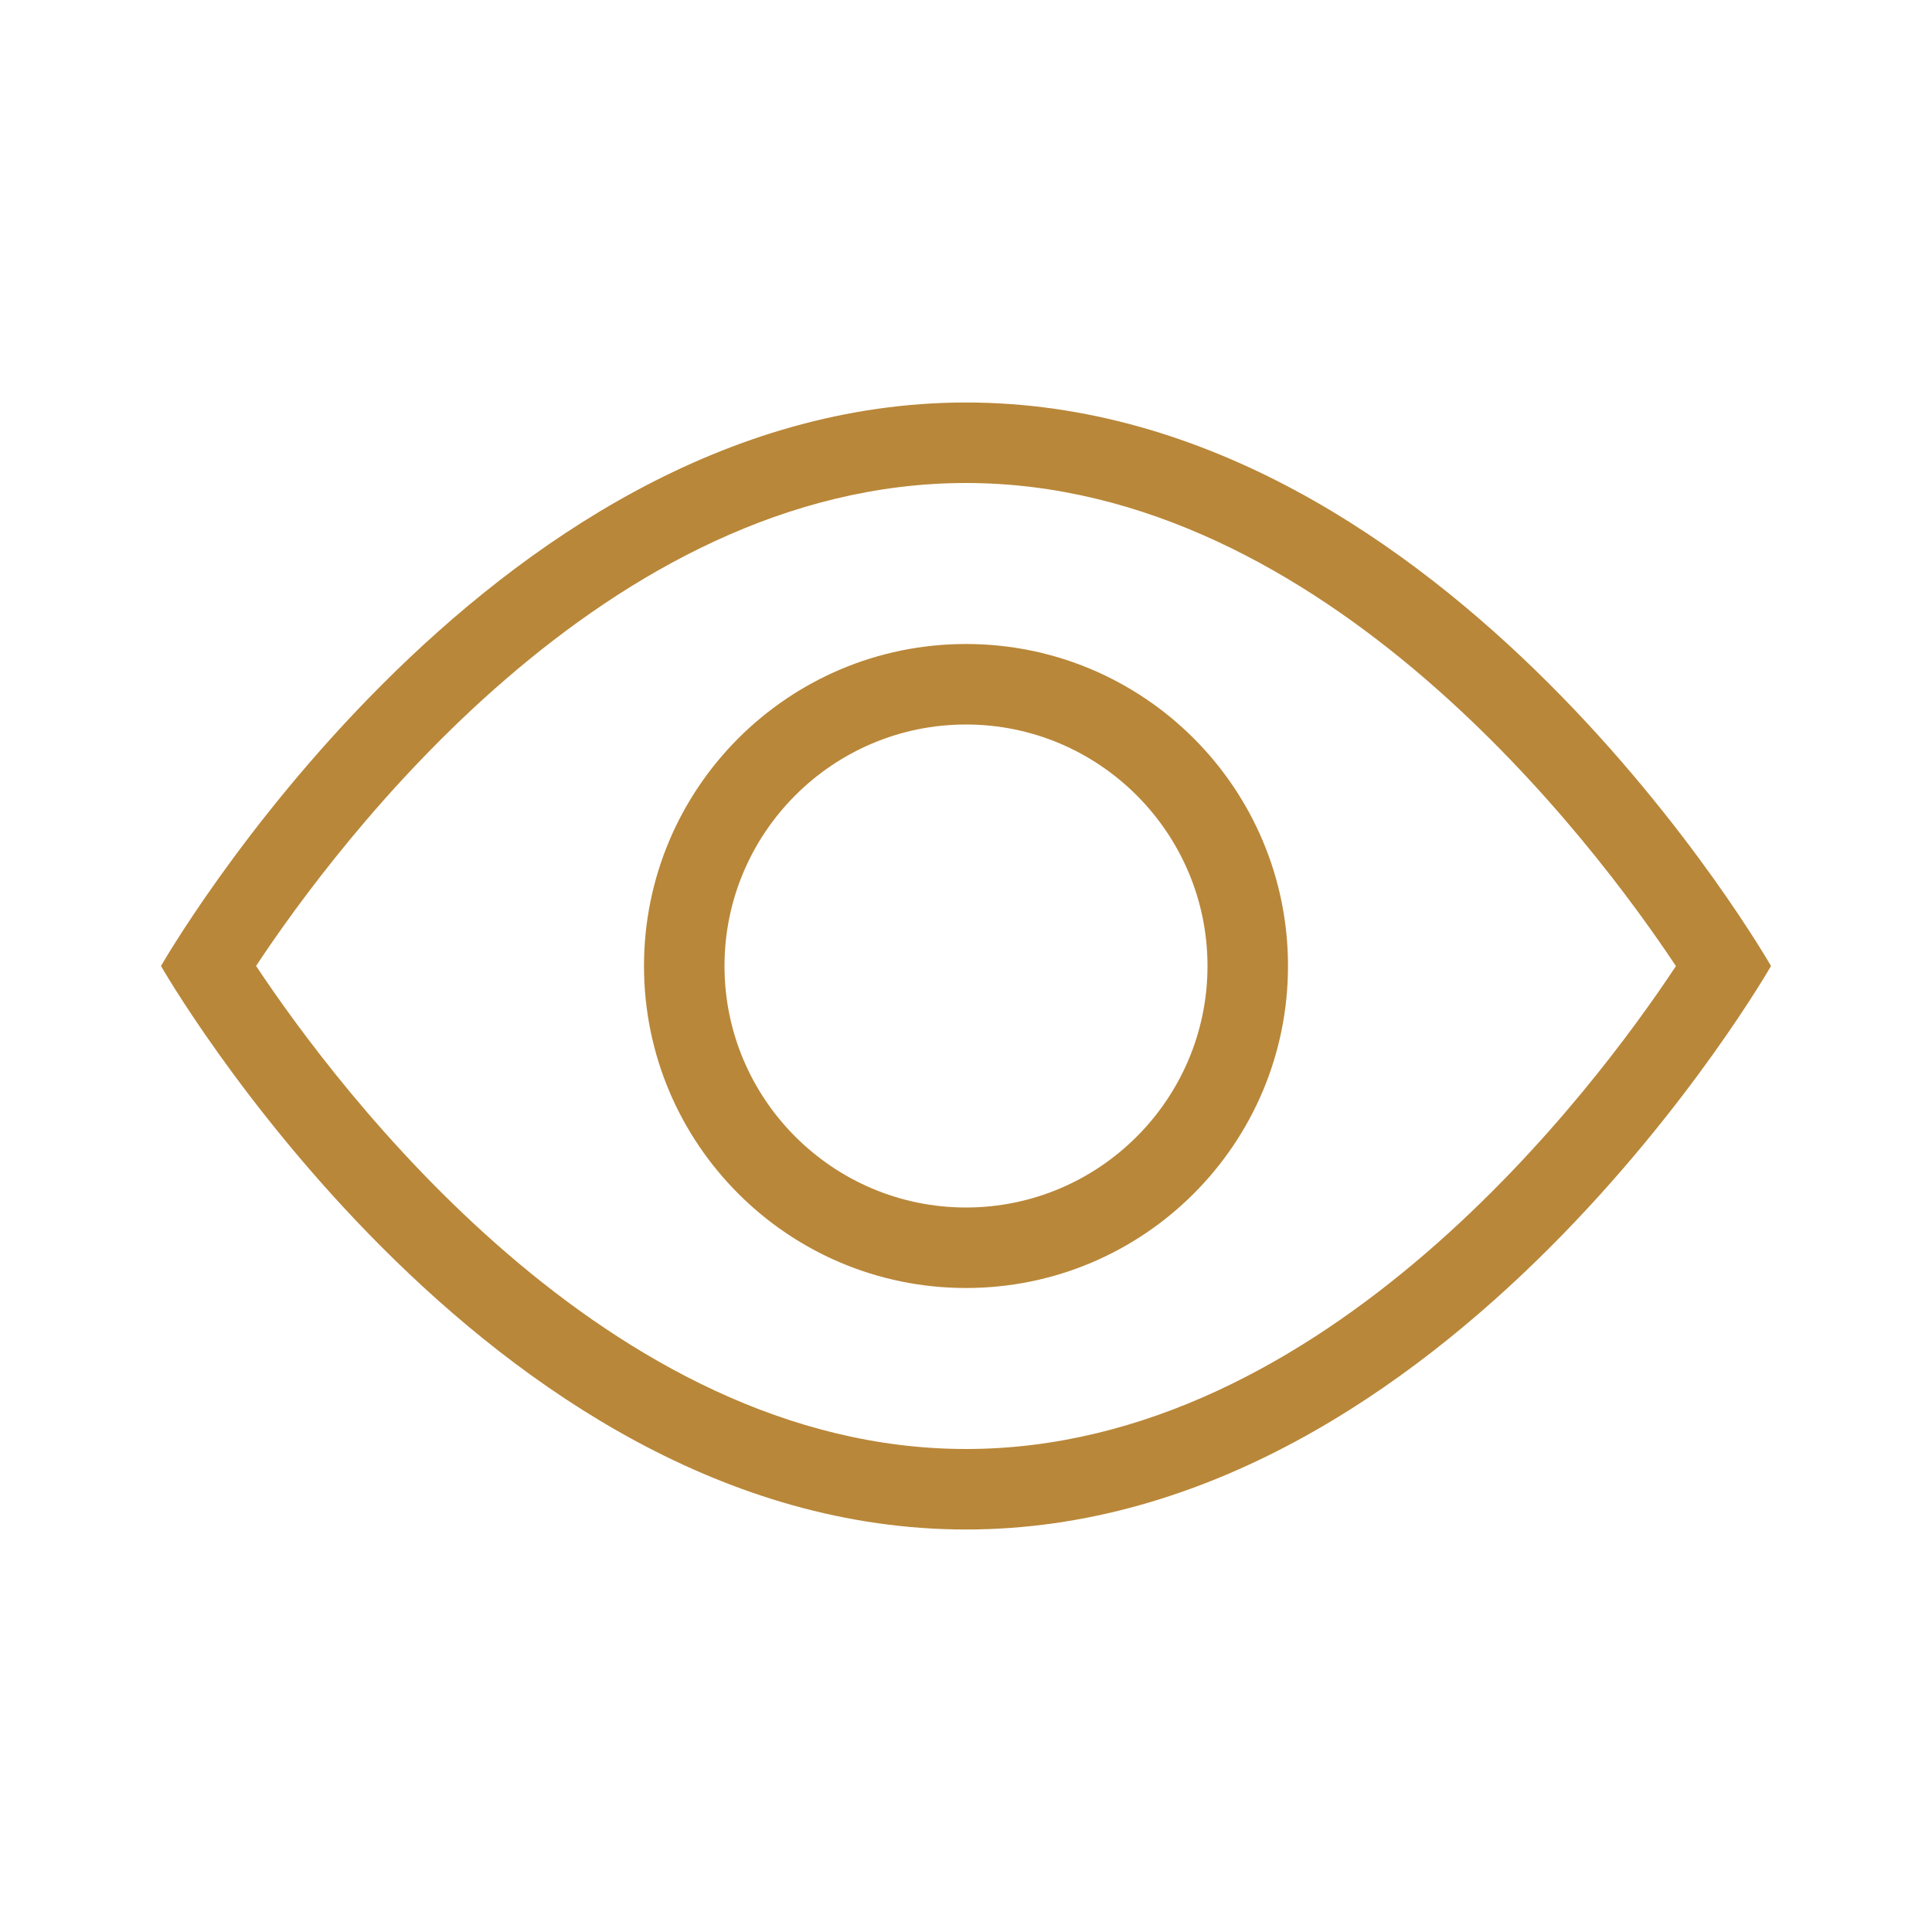
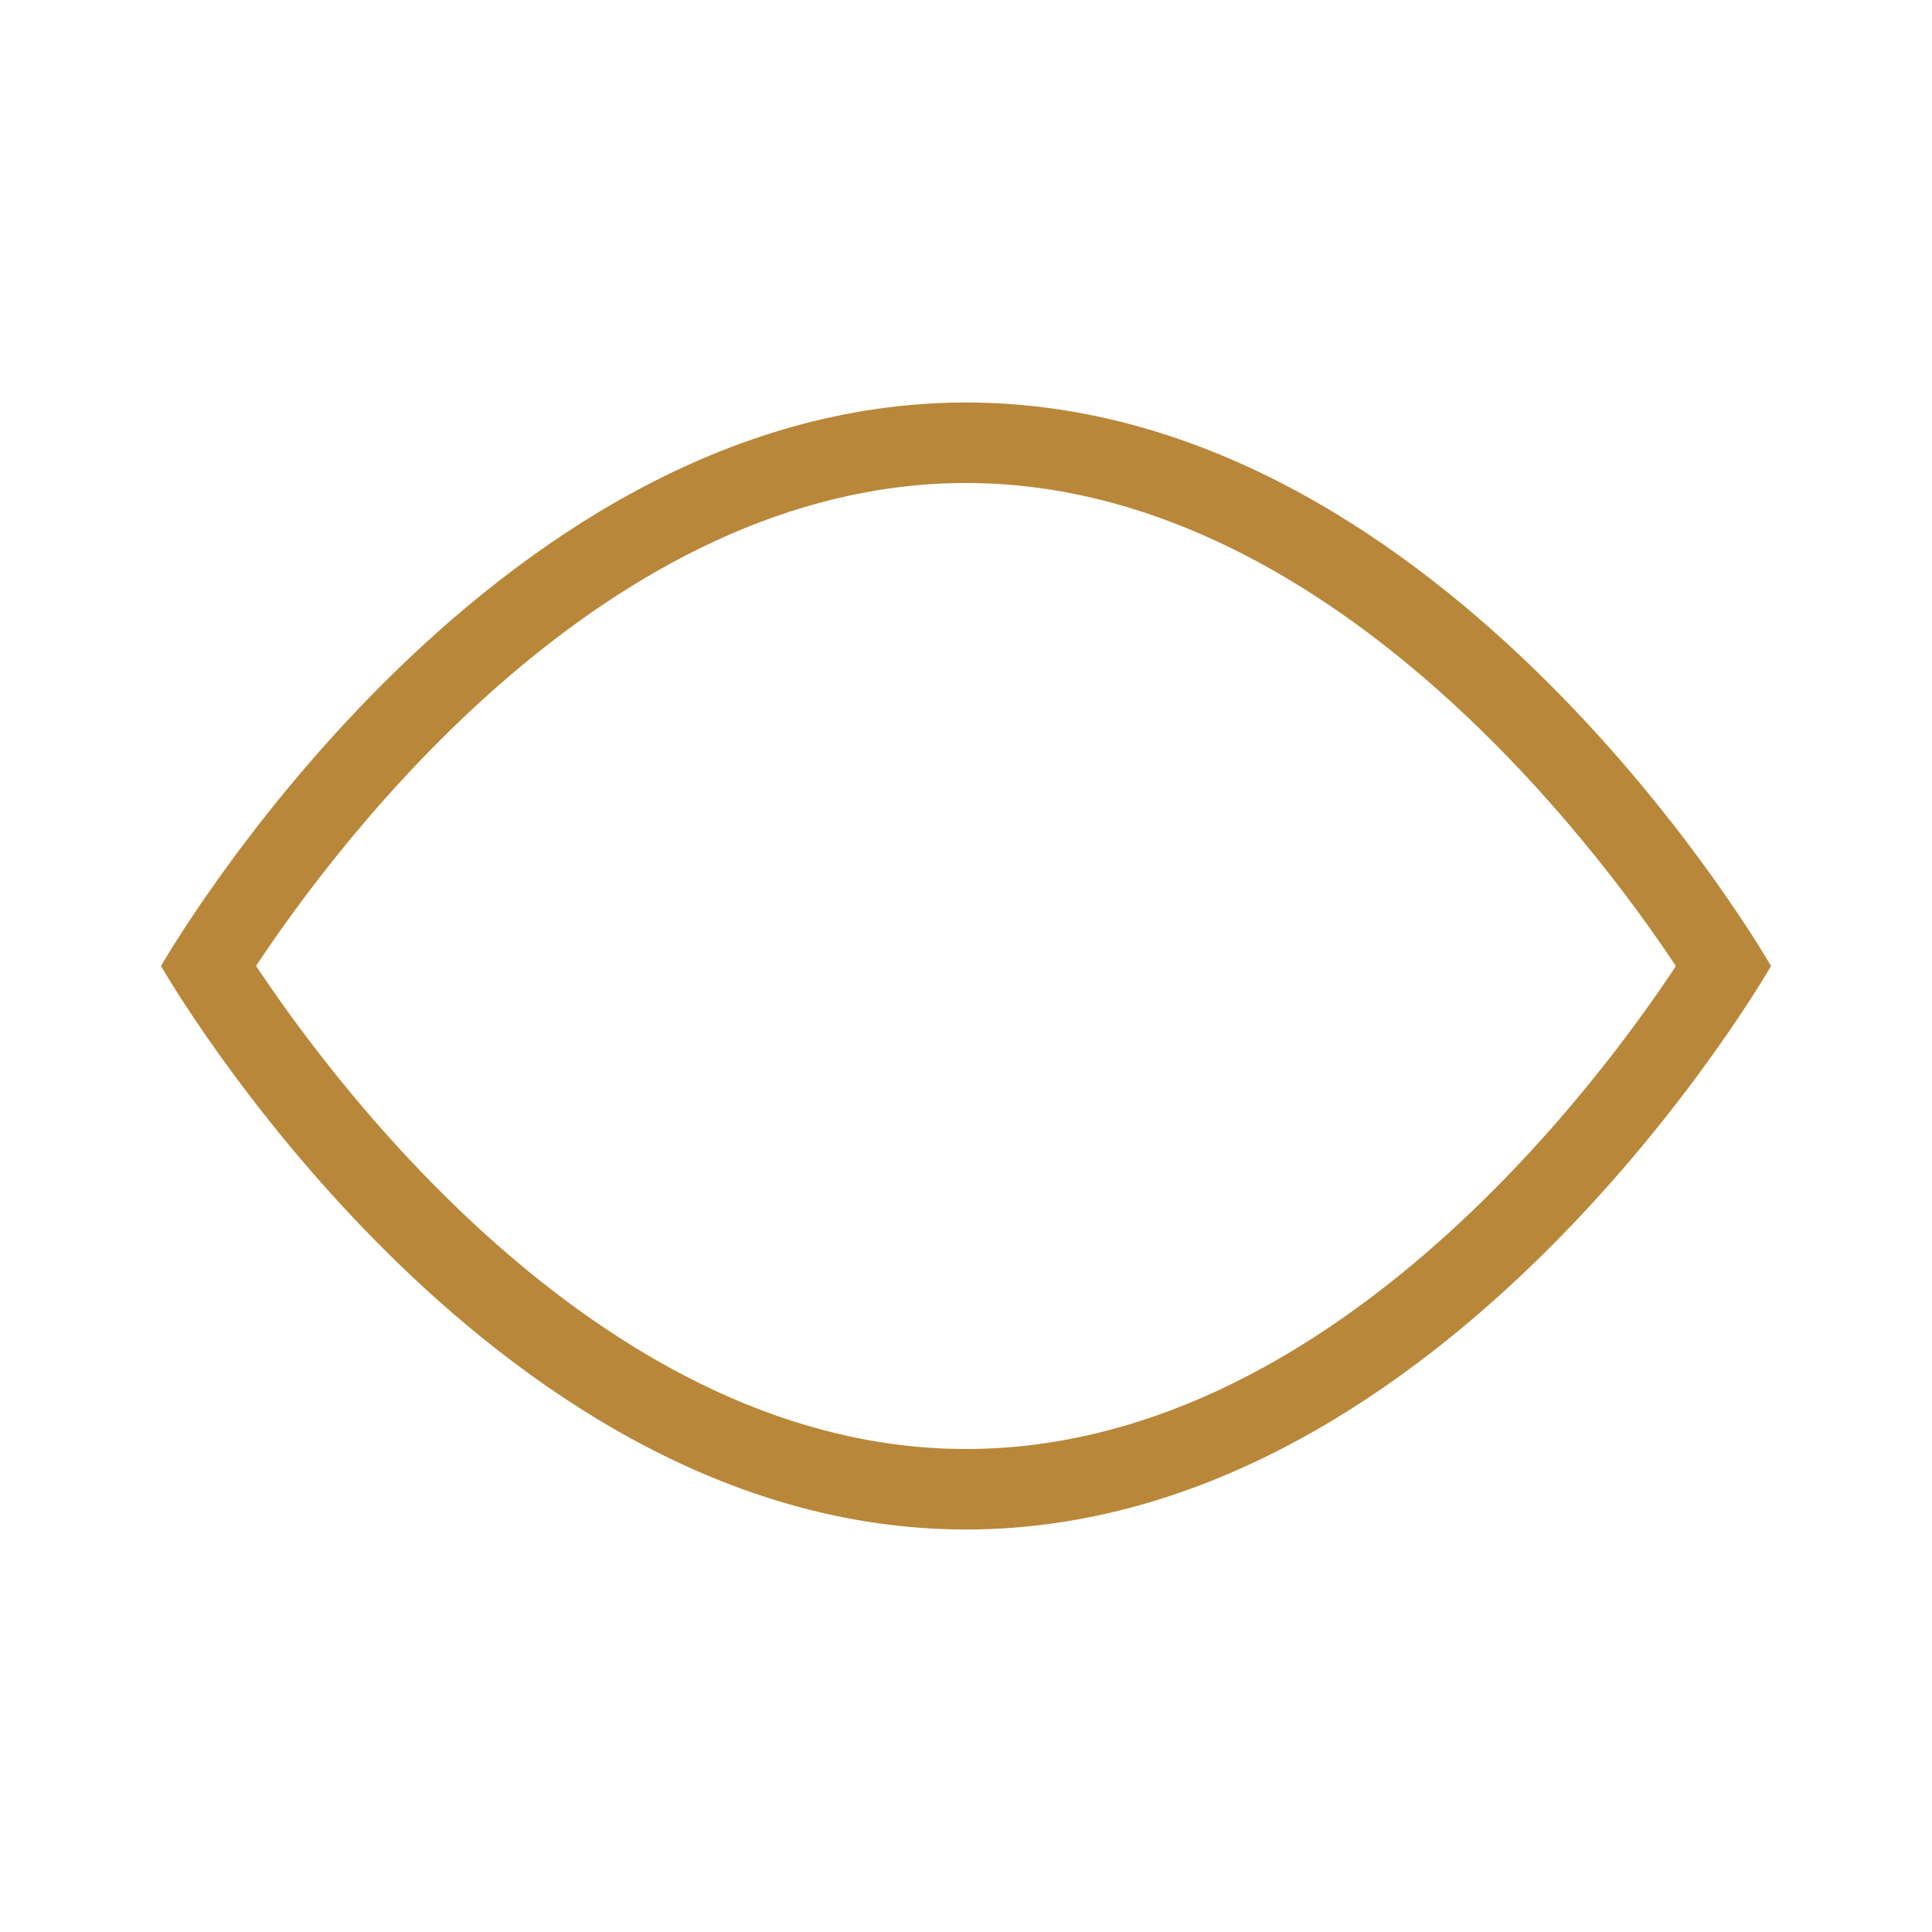
<svg xmlns="http://www.w3.org/2000/svg" width="48" height="48" viewBox="0 0 48 48" fill="none">
  <g clip-path="url(#clip0_458_6281)">
    <path d="M24 10C12 10 4 24 4 24C4 24 12 38 24 38C36 38 44 24 44 24C44 24 36 10 24 10ZM24 36C15.086 36 8.378 27.034 6.362 23.998C8.373 20.958 15.058 12 24 12C32.914 12 39.622 20.966 41.638 24.002C39.627 27.042 32.942 36 24 36Z" fill="#B98739" />
-     <path d="M24 16C19.582 16 16 19.582 16 24C16 28.418 19.582 32 24 32C28.418 32 32 28.418 32 24C32 19.582 28.418 16 24 16ZM24 30C20.692 30 18 27.308 18 24C18 20.692 20.692 18 24 18C27.308 18 30 20.692 30 24C30 27.308 27.308 30 24 30Z" fill="#B98739" />
  </g>
  <defs>
    <clipPath id="clip0_458_6281">
      <rect width="48" height="48" fill="white" />
    </clipPath>
  </defs>
</svg>